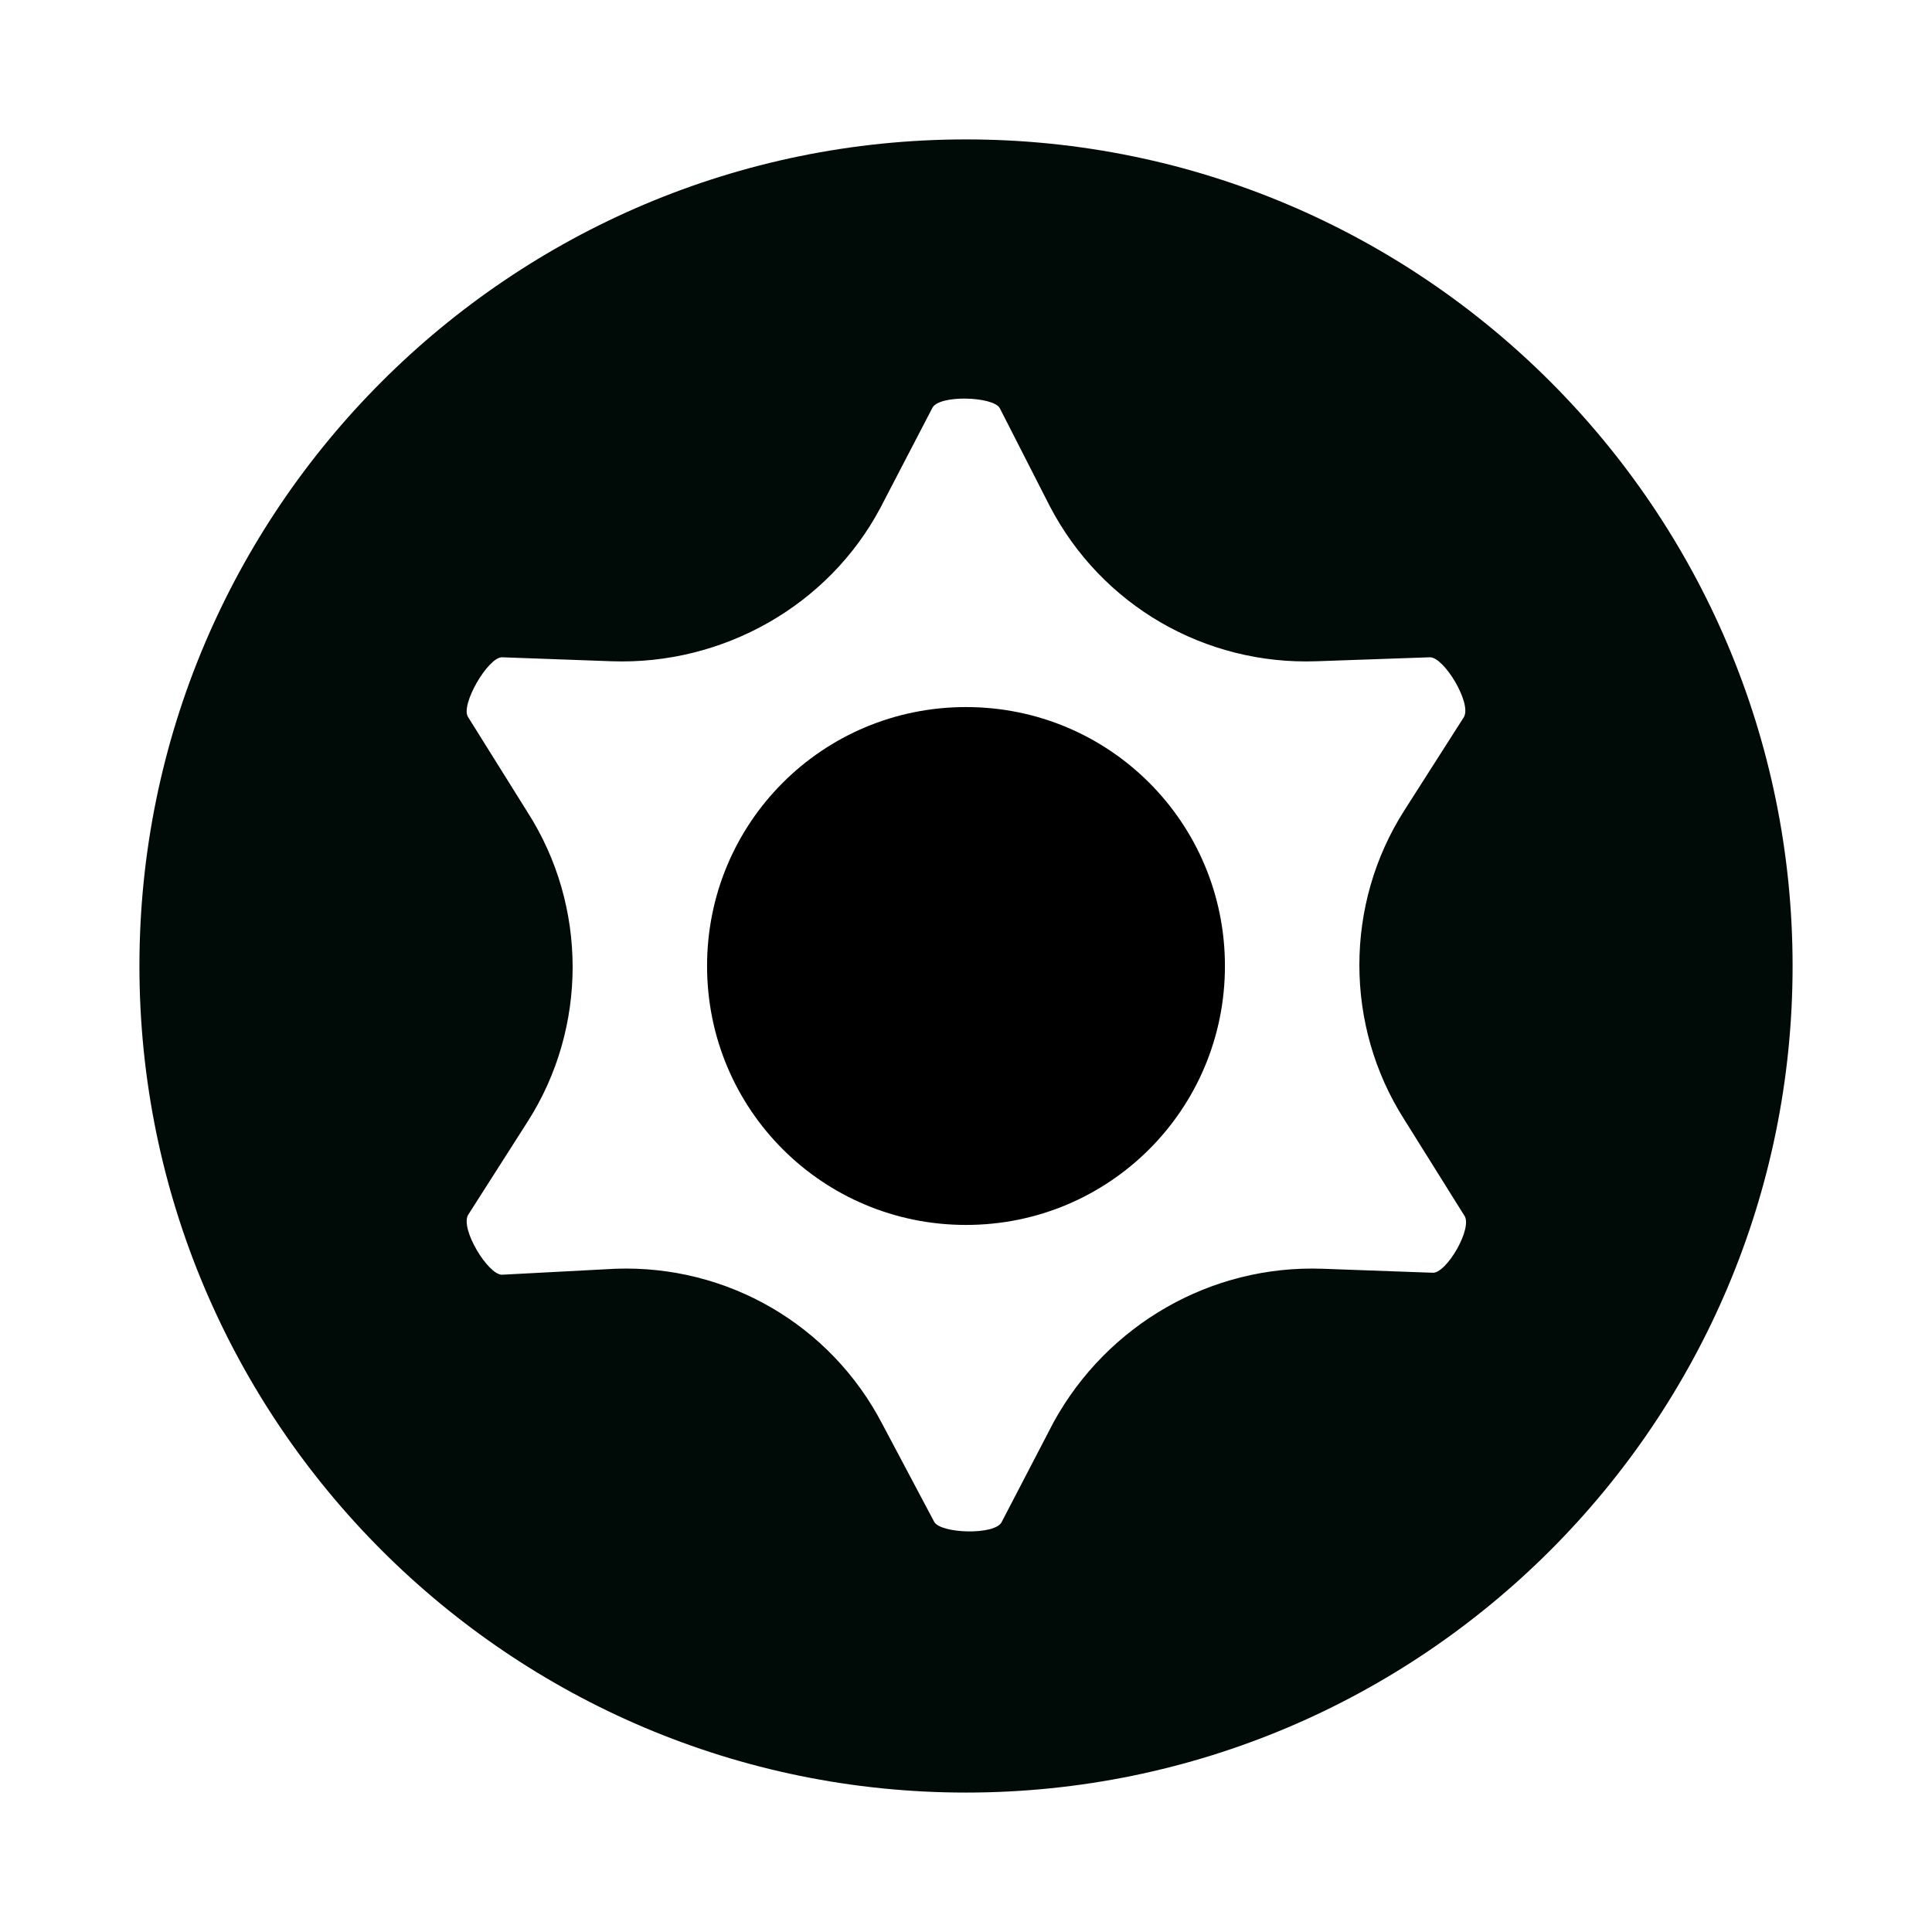
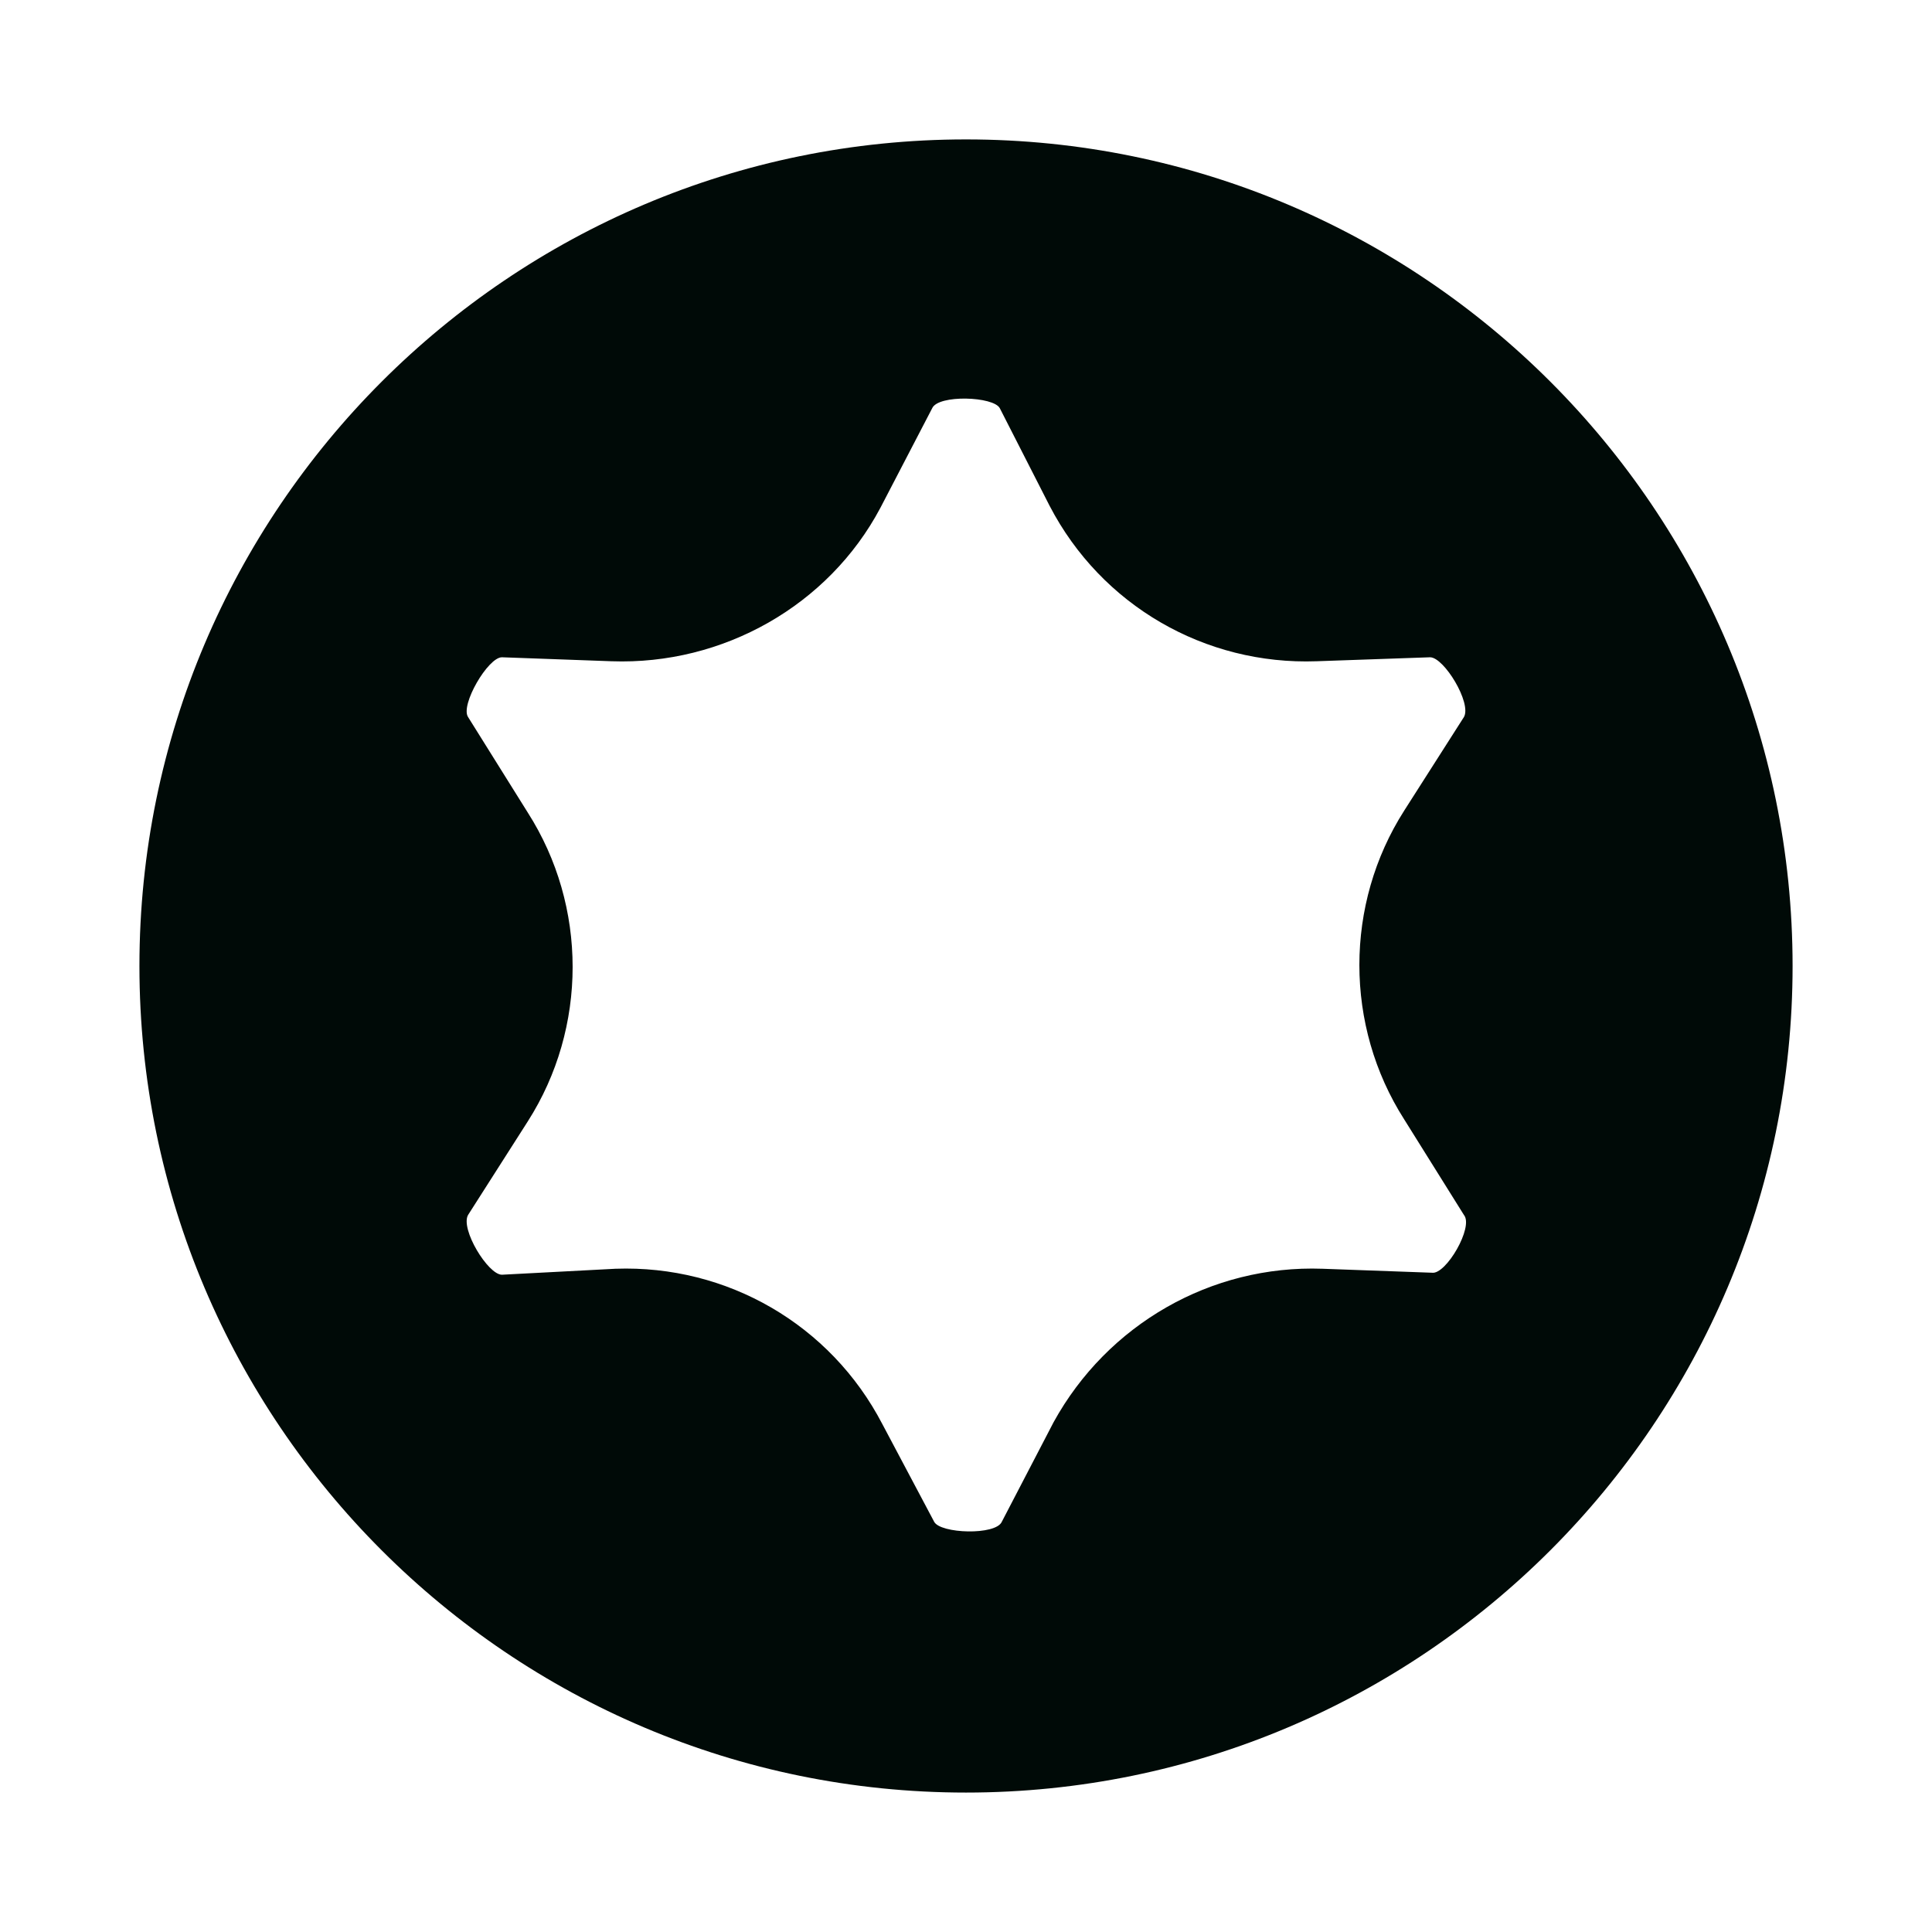
<svg xmlns="http://www.w3.org/2000/svg" width="88" height="88" viewBox="0 0 88 88" fill="none">
-   <path d="M44 32.206C37.468 32.206 32.206 37.468 32.206 44C32.206 50.532 37.468 55.794 44 55.794C50.532 55.794 55.794 50.532 55.794 44C55.794 37.468 50.532 32.206 44 32.206Z" fill="black" />
  <path d="M65.229 57.971L60.239 57.79C55.159 57.608 50.441 60.33 47.992 64.775L45.633 69.311C45.361 69.946 42.821 69.856 42.548 69.311L40.19 64.866C37.831 60.33 33.114 57.608 28.033 57.79L22.862 58.062C22.227 58.062 20.957 55.975 21.32 55.34L24.041 51.076C26.763 46.812 26.763 41.278 24.041 37.014L21.32 32.66C20.957 32.115 22.227 29.938 22.862 29.938L27.852 30.119C32.932 30.301 37.74 27.579 40.099 23.134L42.458 18.598C42.73 17.963 45.27 18.054 45.542 18.598L47.81 23.043C50.169 27.579 54.887 30.301 59.967 30.119L65.138 29.938C65.773 29.938 67.043 32.025 66.68 32.66L63.959 36.924C61.237 41.188 61.237 46.722 63.959 50.986L66.68 55.34C67.134 55.885 65.864 58.062 65.229 57.971ZM44 6.35C23.225 6.35 6.351 23.225 6.351 44C6.351 64.775 23.225 81.649 44 81.649C64.775 81.649 81.65 64.775 81.65 44C81.65 23.225 64.775 6.35 44 6.35Z" fill="#000A07" />
</svg>